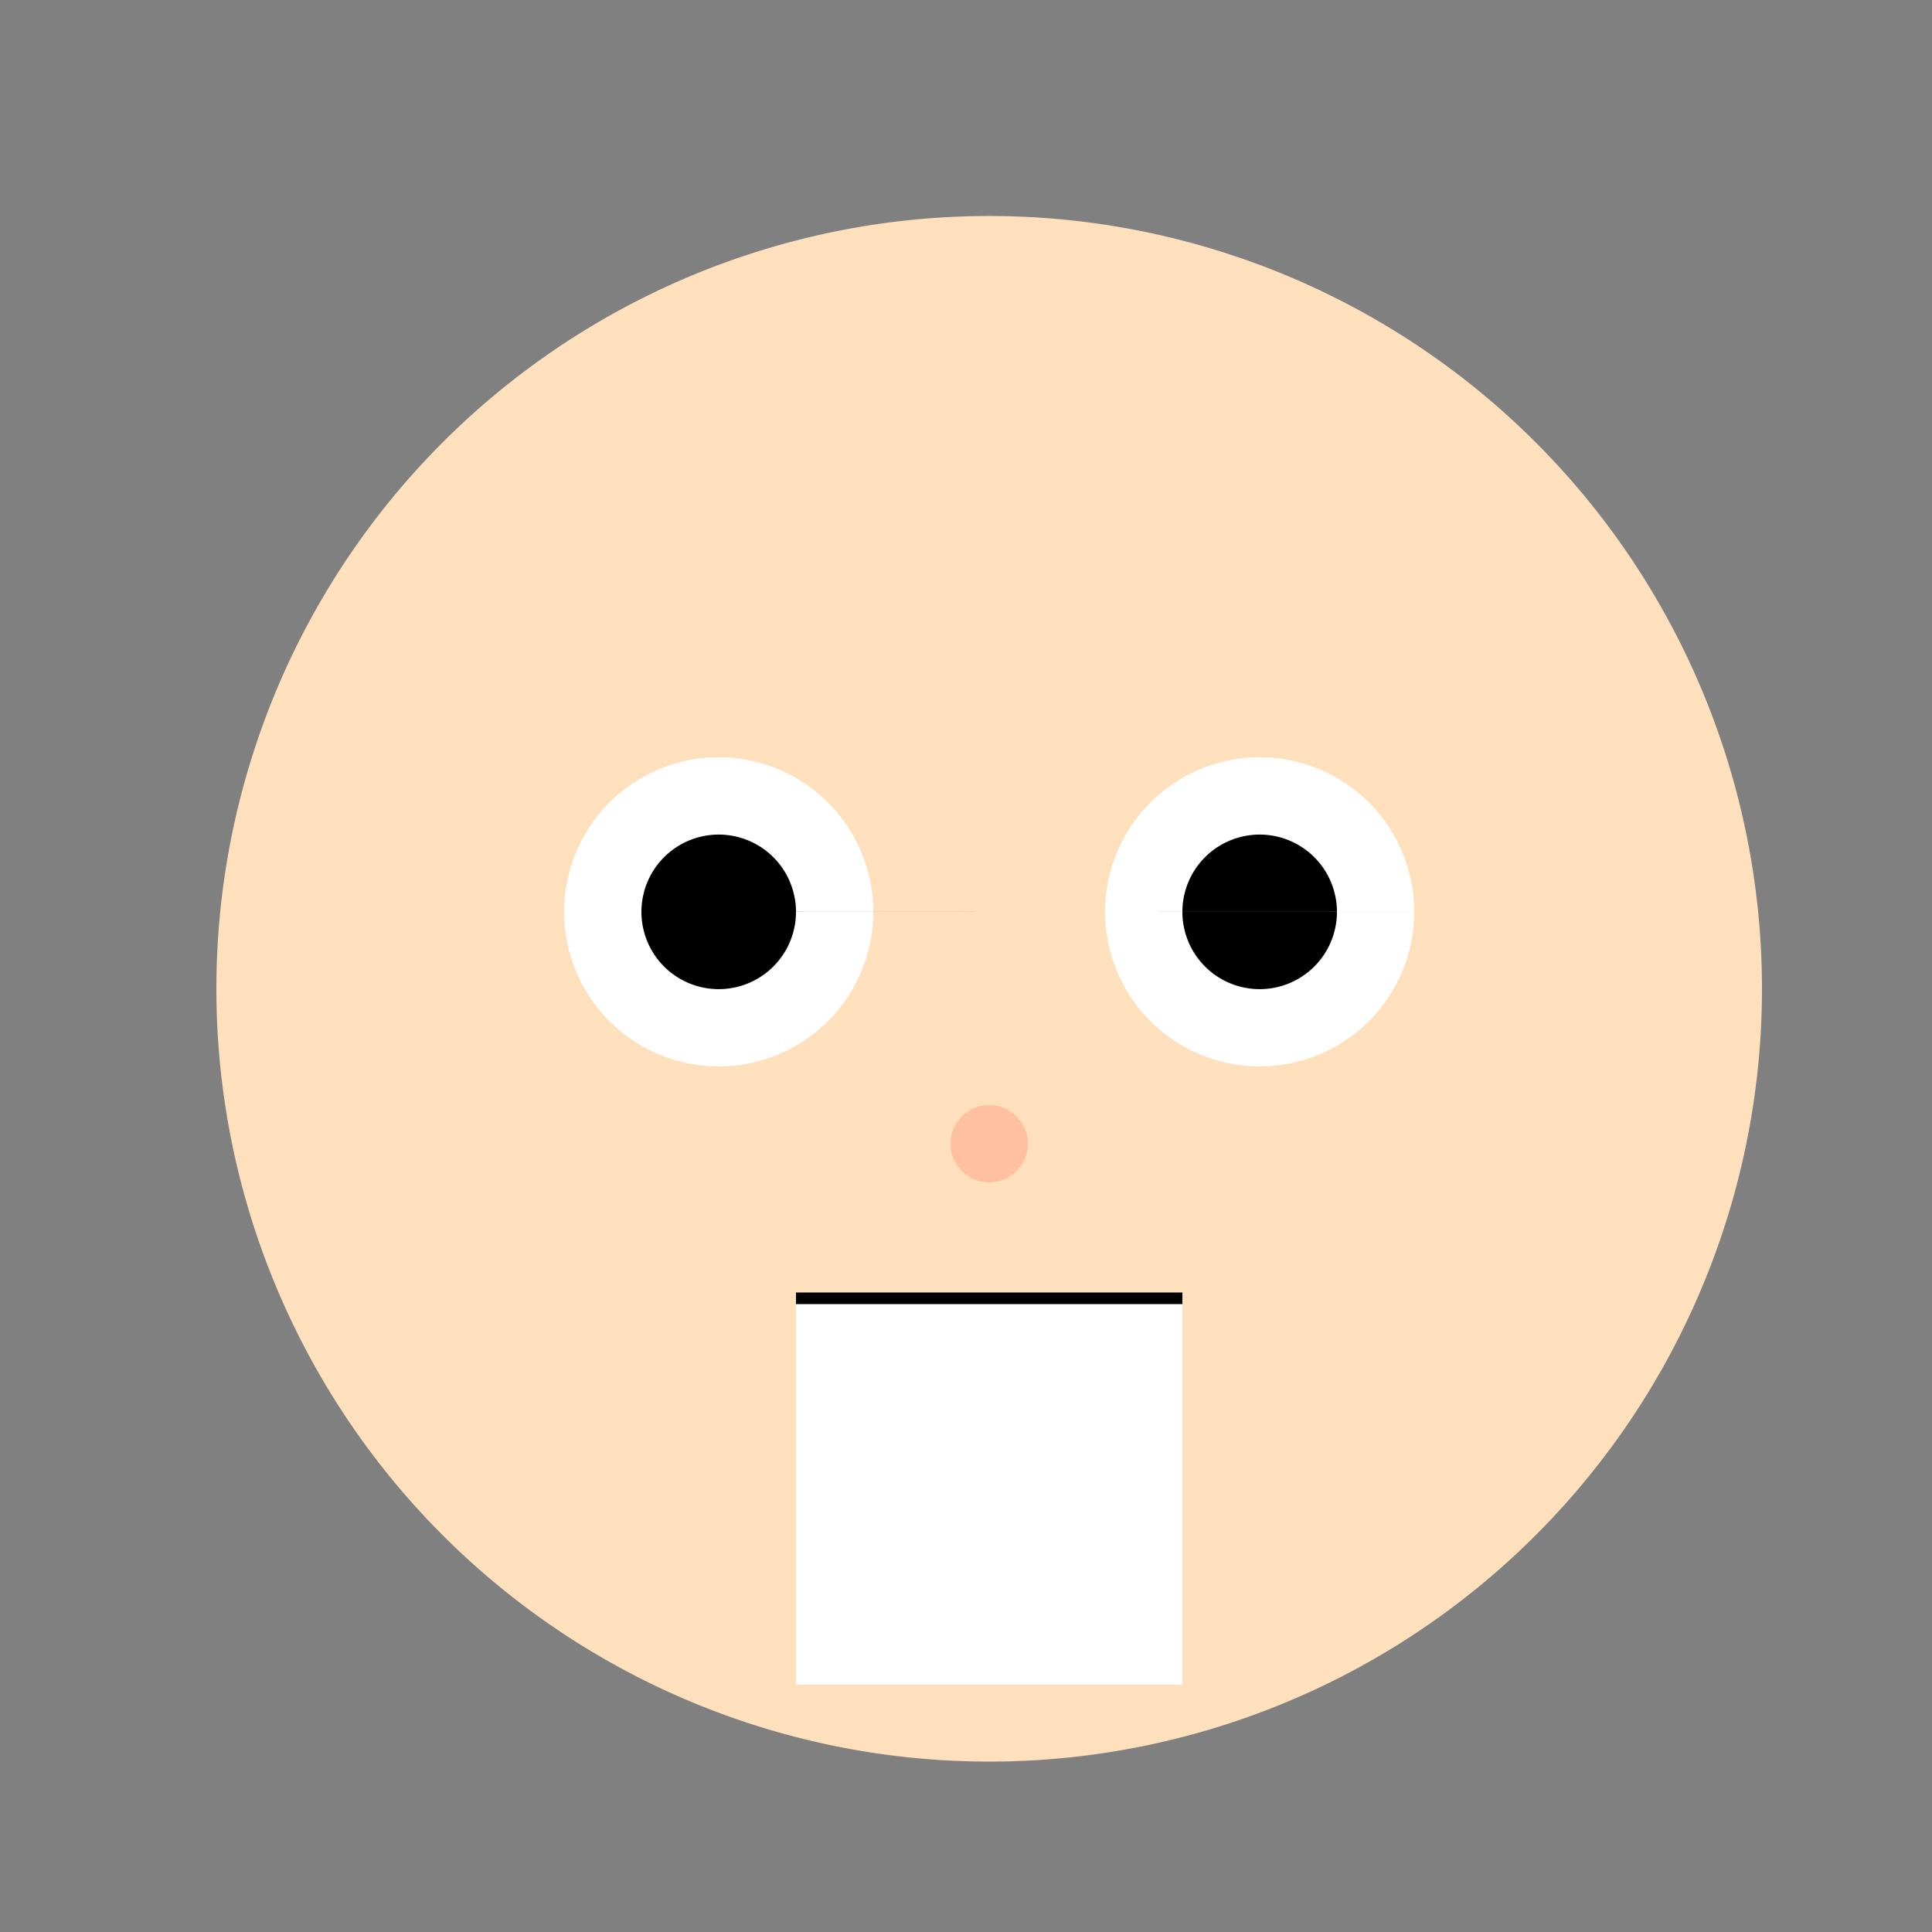
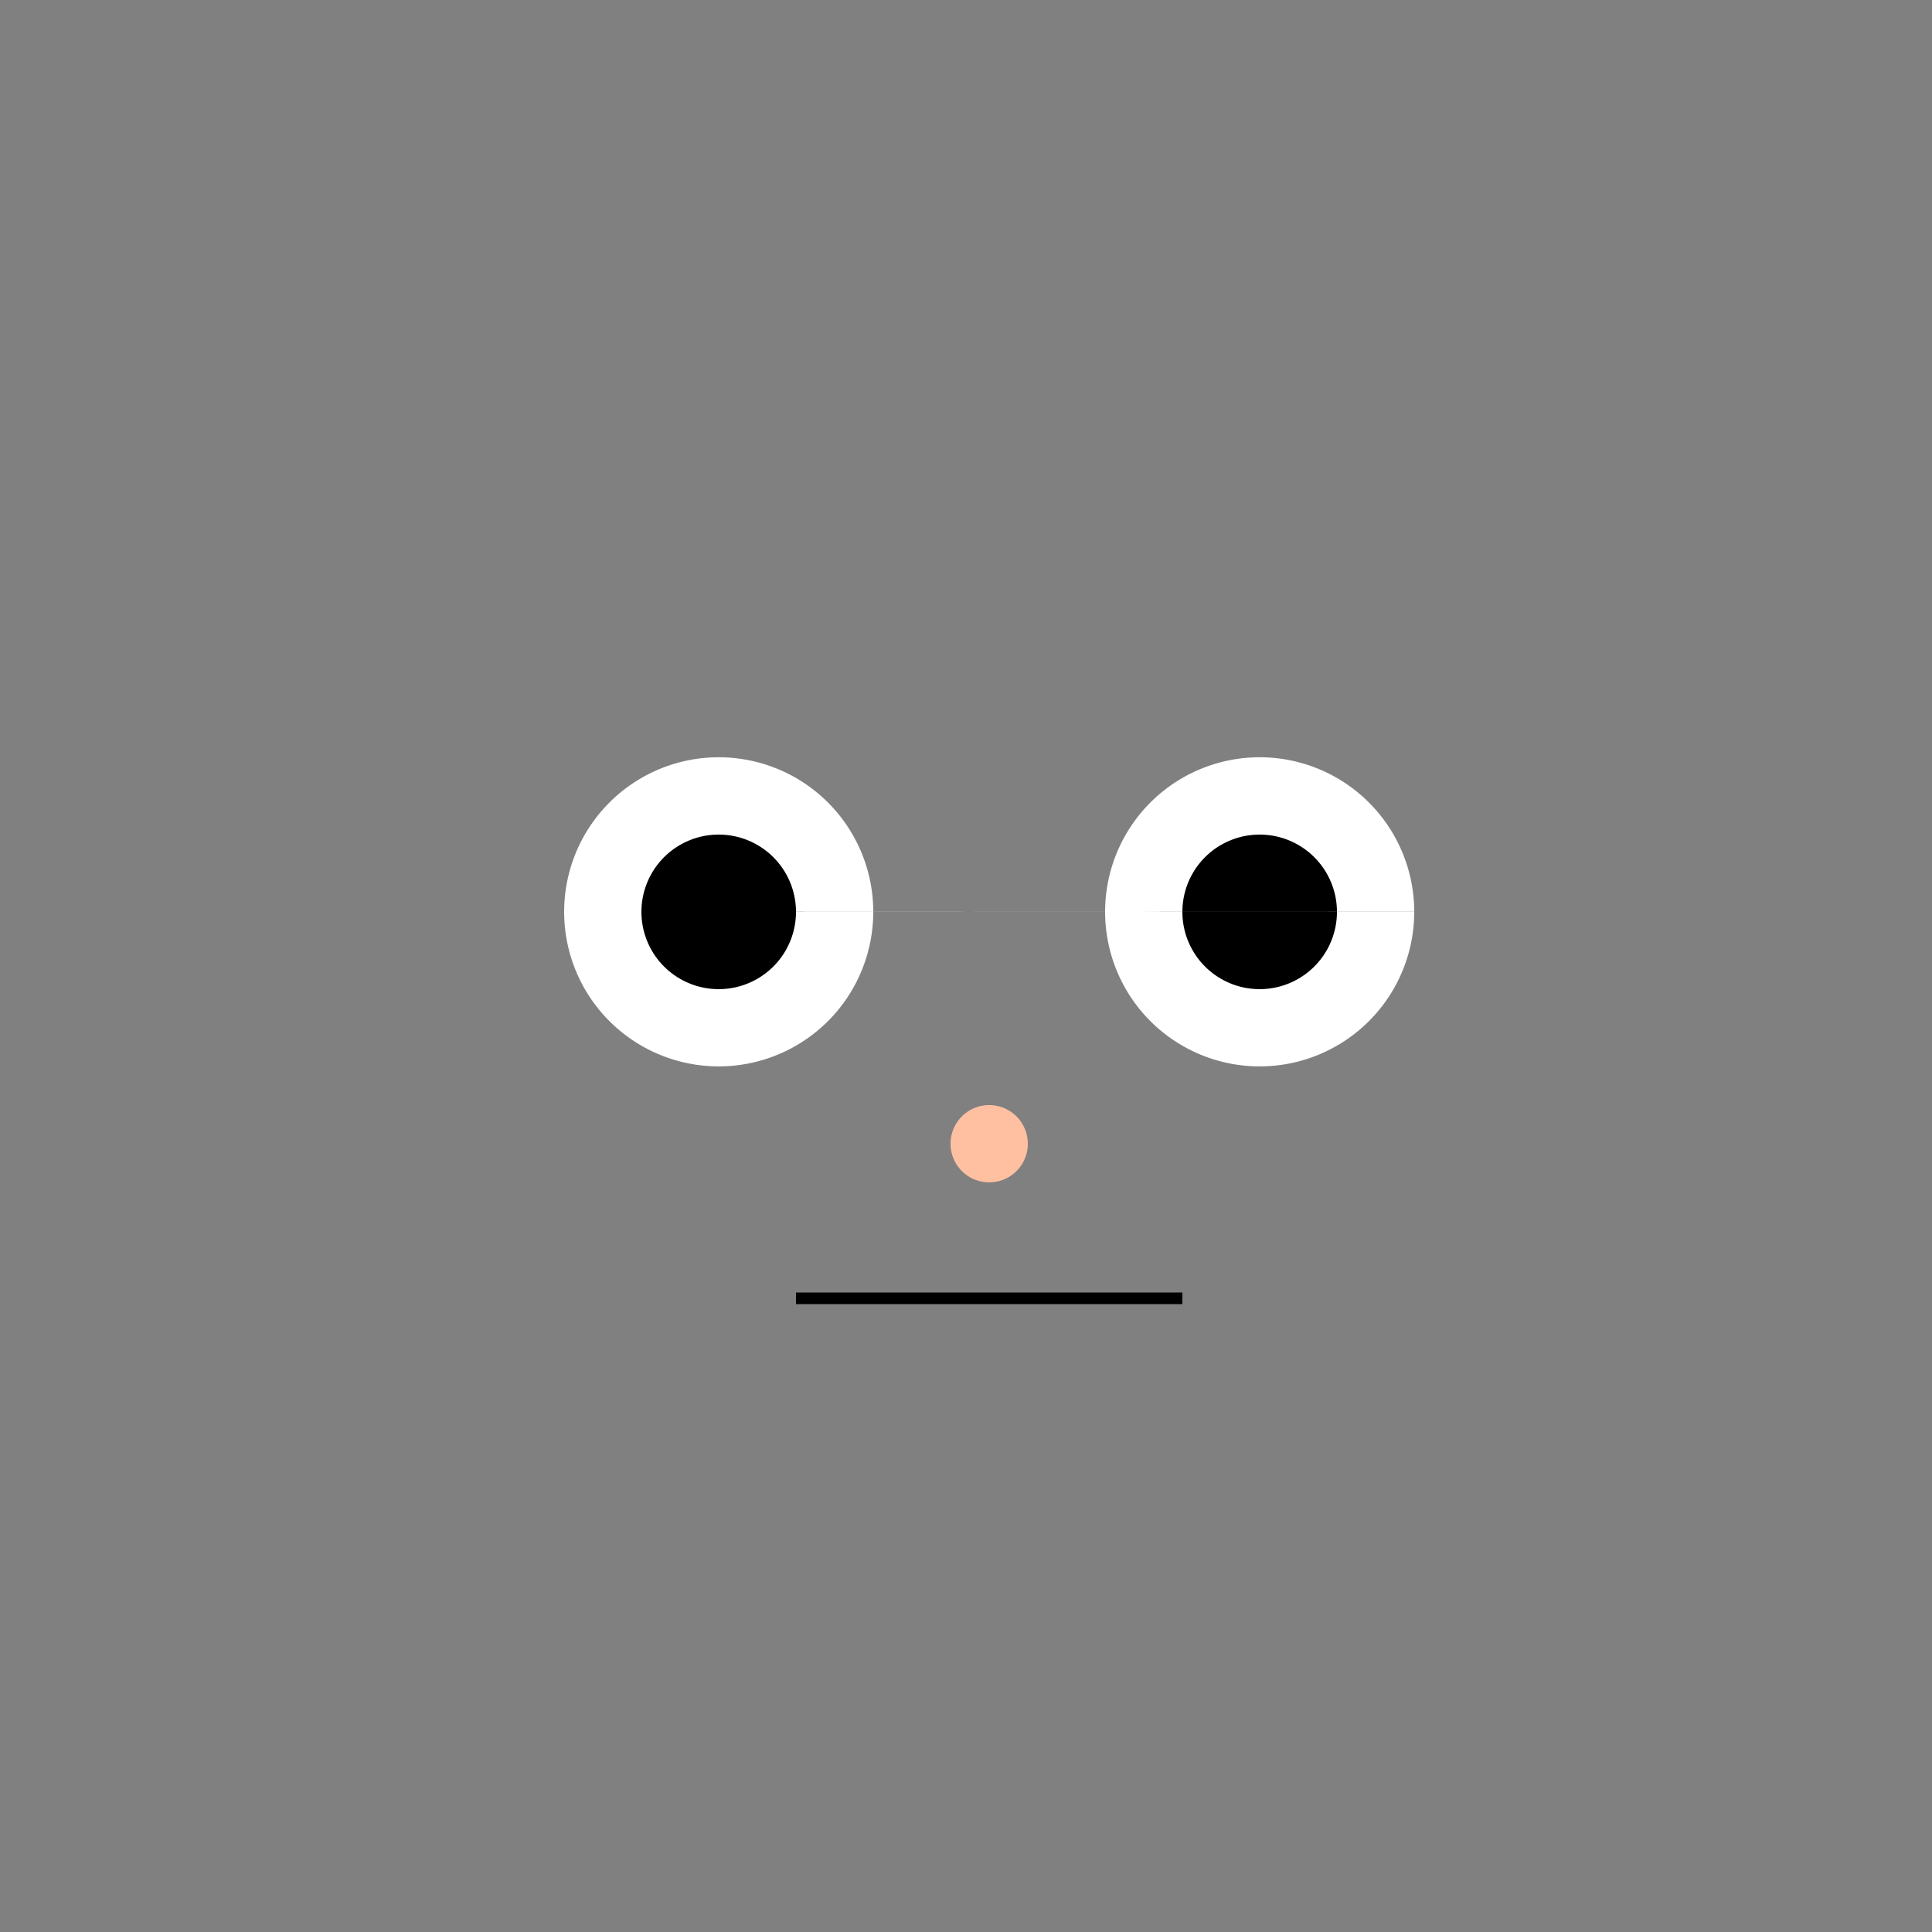
<svg xmlns="http://www.w3.org/2000/svg" width="500" height="500">
  <rect width="100%" height="100%" fill="#808080" stroke="none" />
  <defs />
  <g>
-     <path fill="#FFE0BD" stroke="none" paint-order="stroke fill markers" d=" M 456 256 A 200 200 0 1 1 456 255.8" />
    <path fill="#FFFFFF" stroke="none" paint-order="stroke fill markers" d=" M 226 236 A 40 40 0 1 1 226 235.96 L 366 236 A 40 40 0 1 1 366 235.96" />
    <path fill="#000000" stroke="none" paint-order="stroke fill markers" d=" M 206 236 A 20 20 0 1 1 206 235.98 L 346 236 A 20 20 0 1 1 346 235.98" />
-     <path fill="#FFFFFF" stroke="none" paint-order="stroke fill markers" d=" M 206 336 L 306 336 L 306 386 L 206 386 L 206 336 Z M 206 386 L 306 386 L 306 436 L 206 436 L 206 386 Z" />
    <path fill="#FFC0A2" stroke="none" paint-order="stroke fill markers" d=" M 266 296 A 10 10 0 1 1 266 295.99" />
    <path fill="none" stroke="#000000" paint-order="fill stroke markers" d=" M 206 336 L 306 336" stroke-miterlimit="10" stroke-width="3" stroke-dasharray="" />
  </g>
</svg>